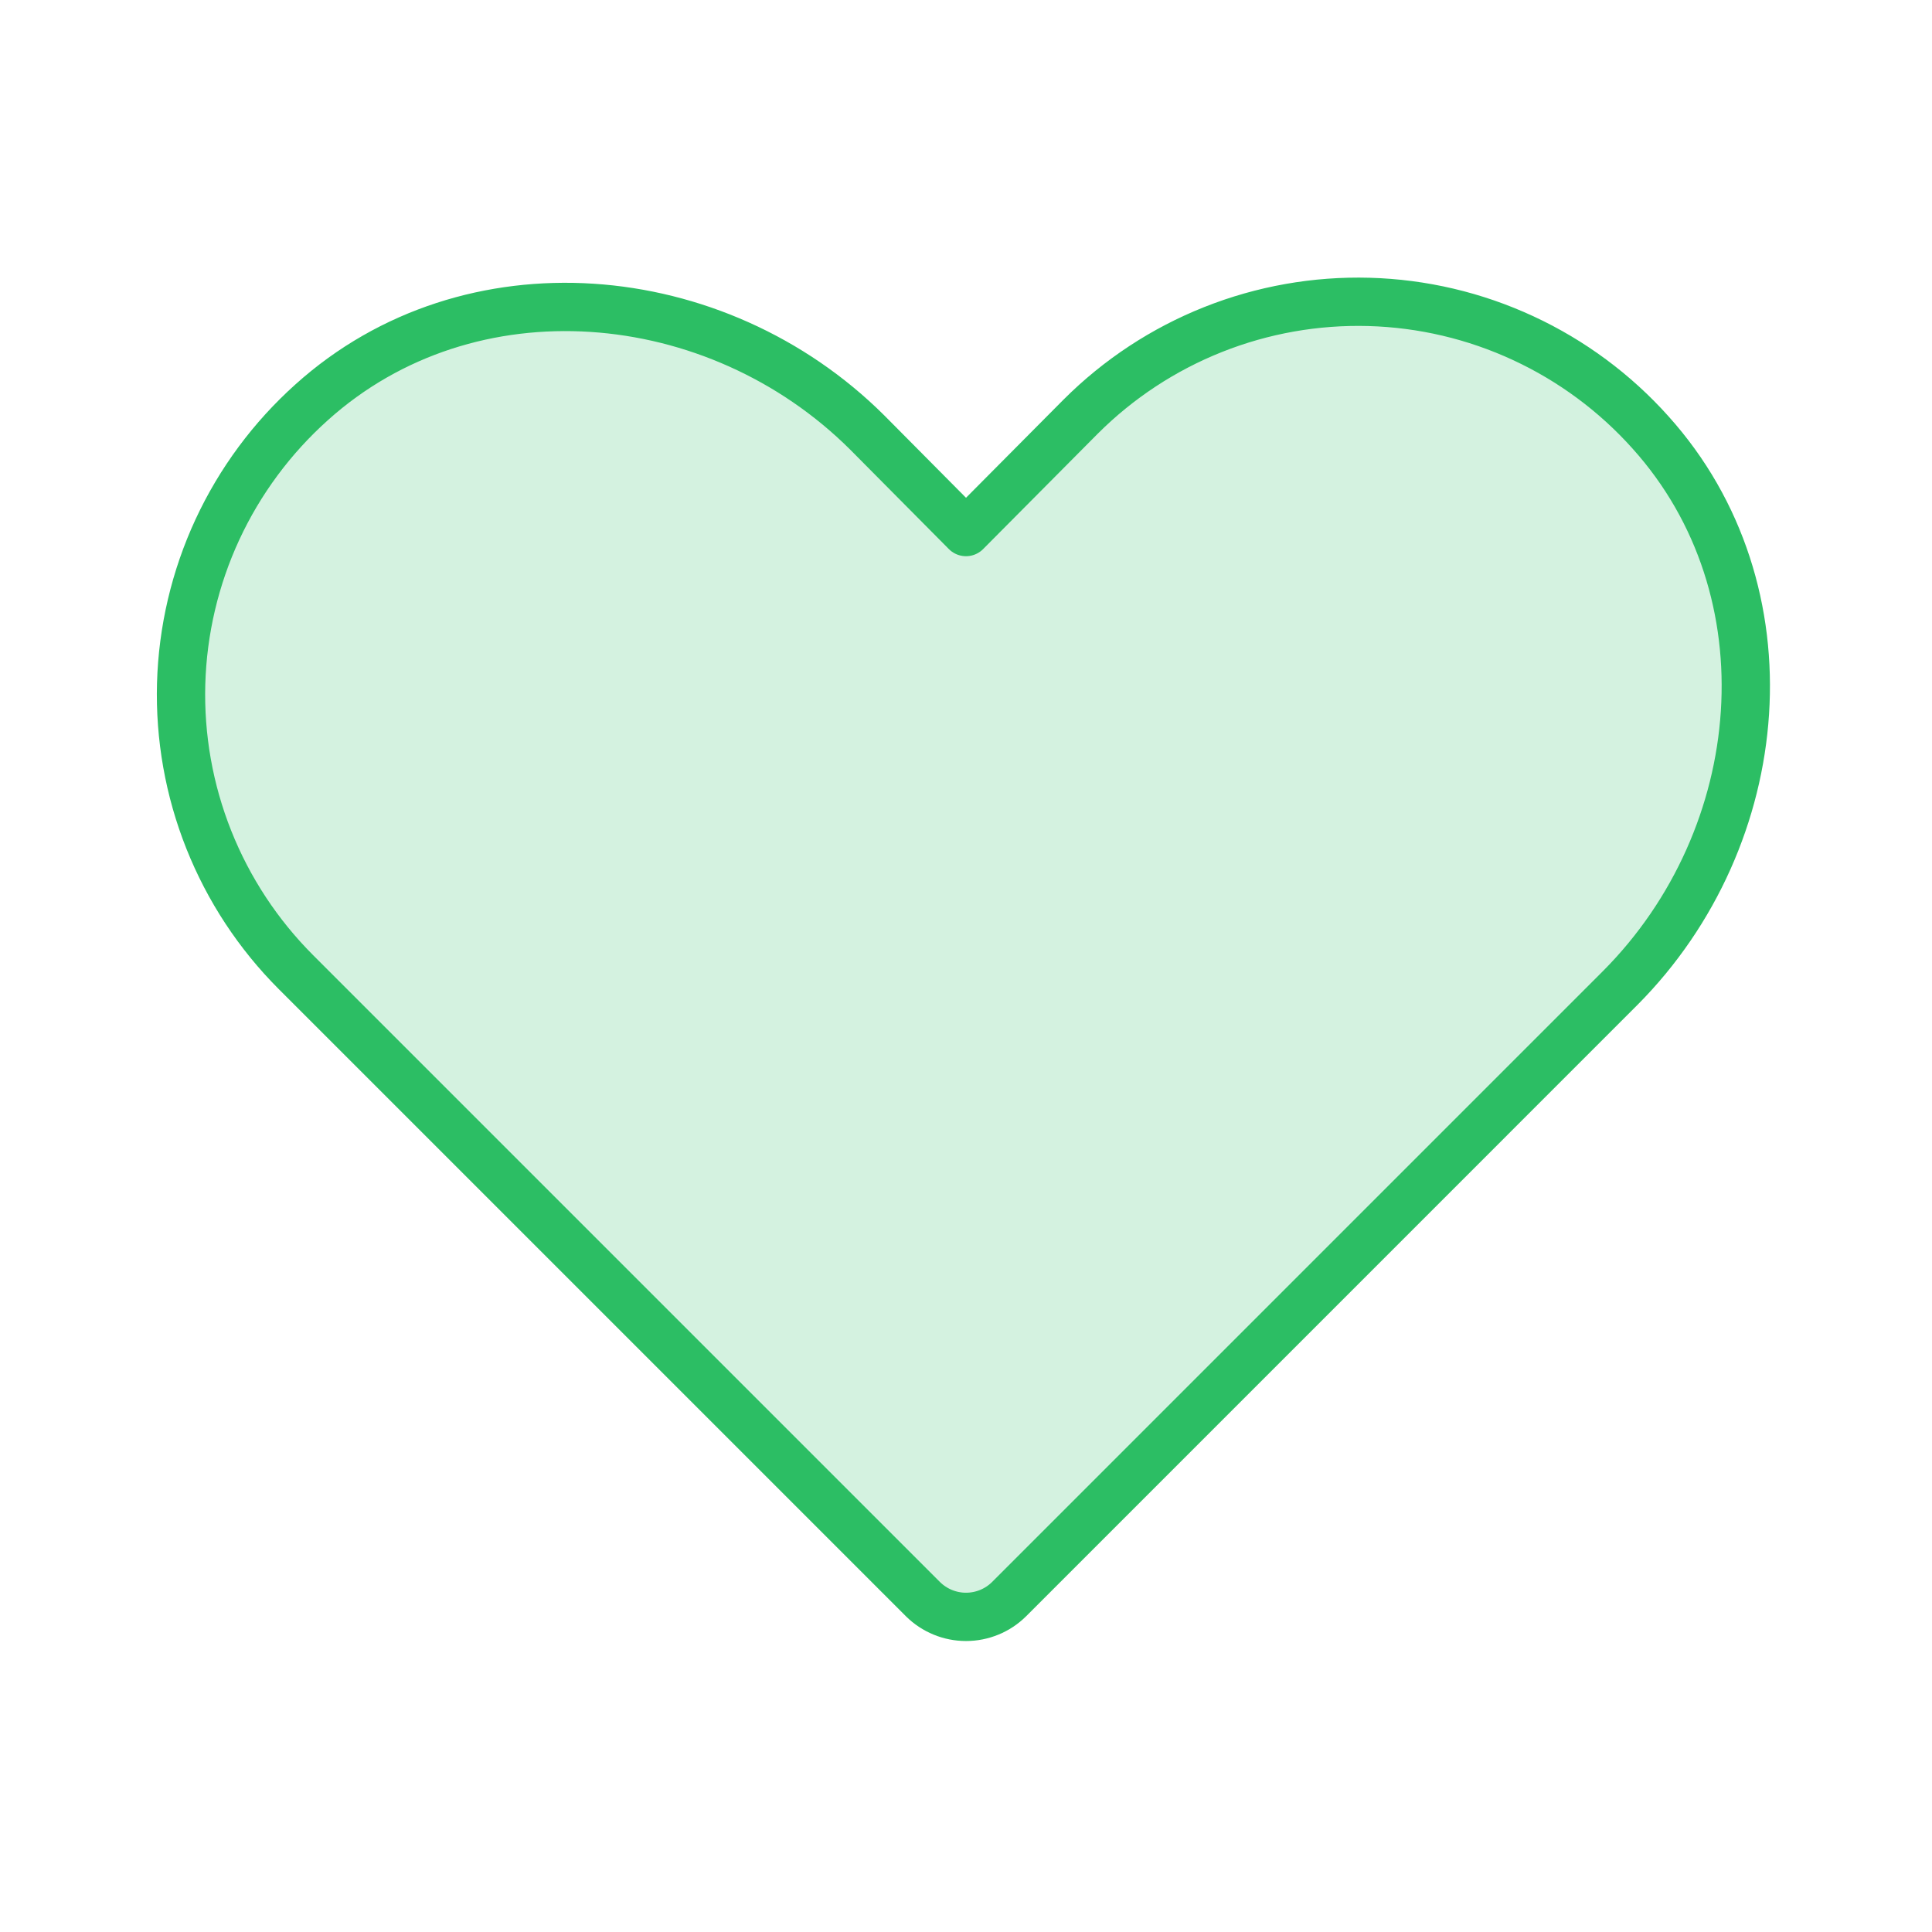
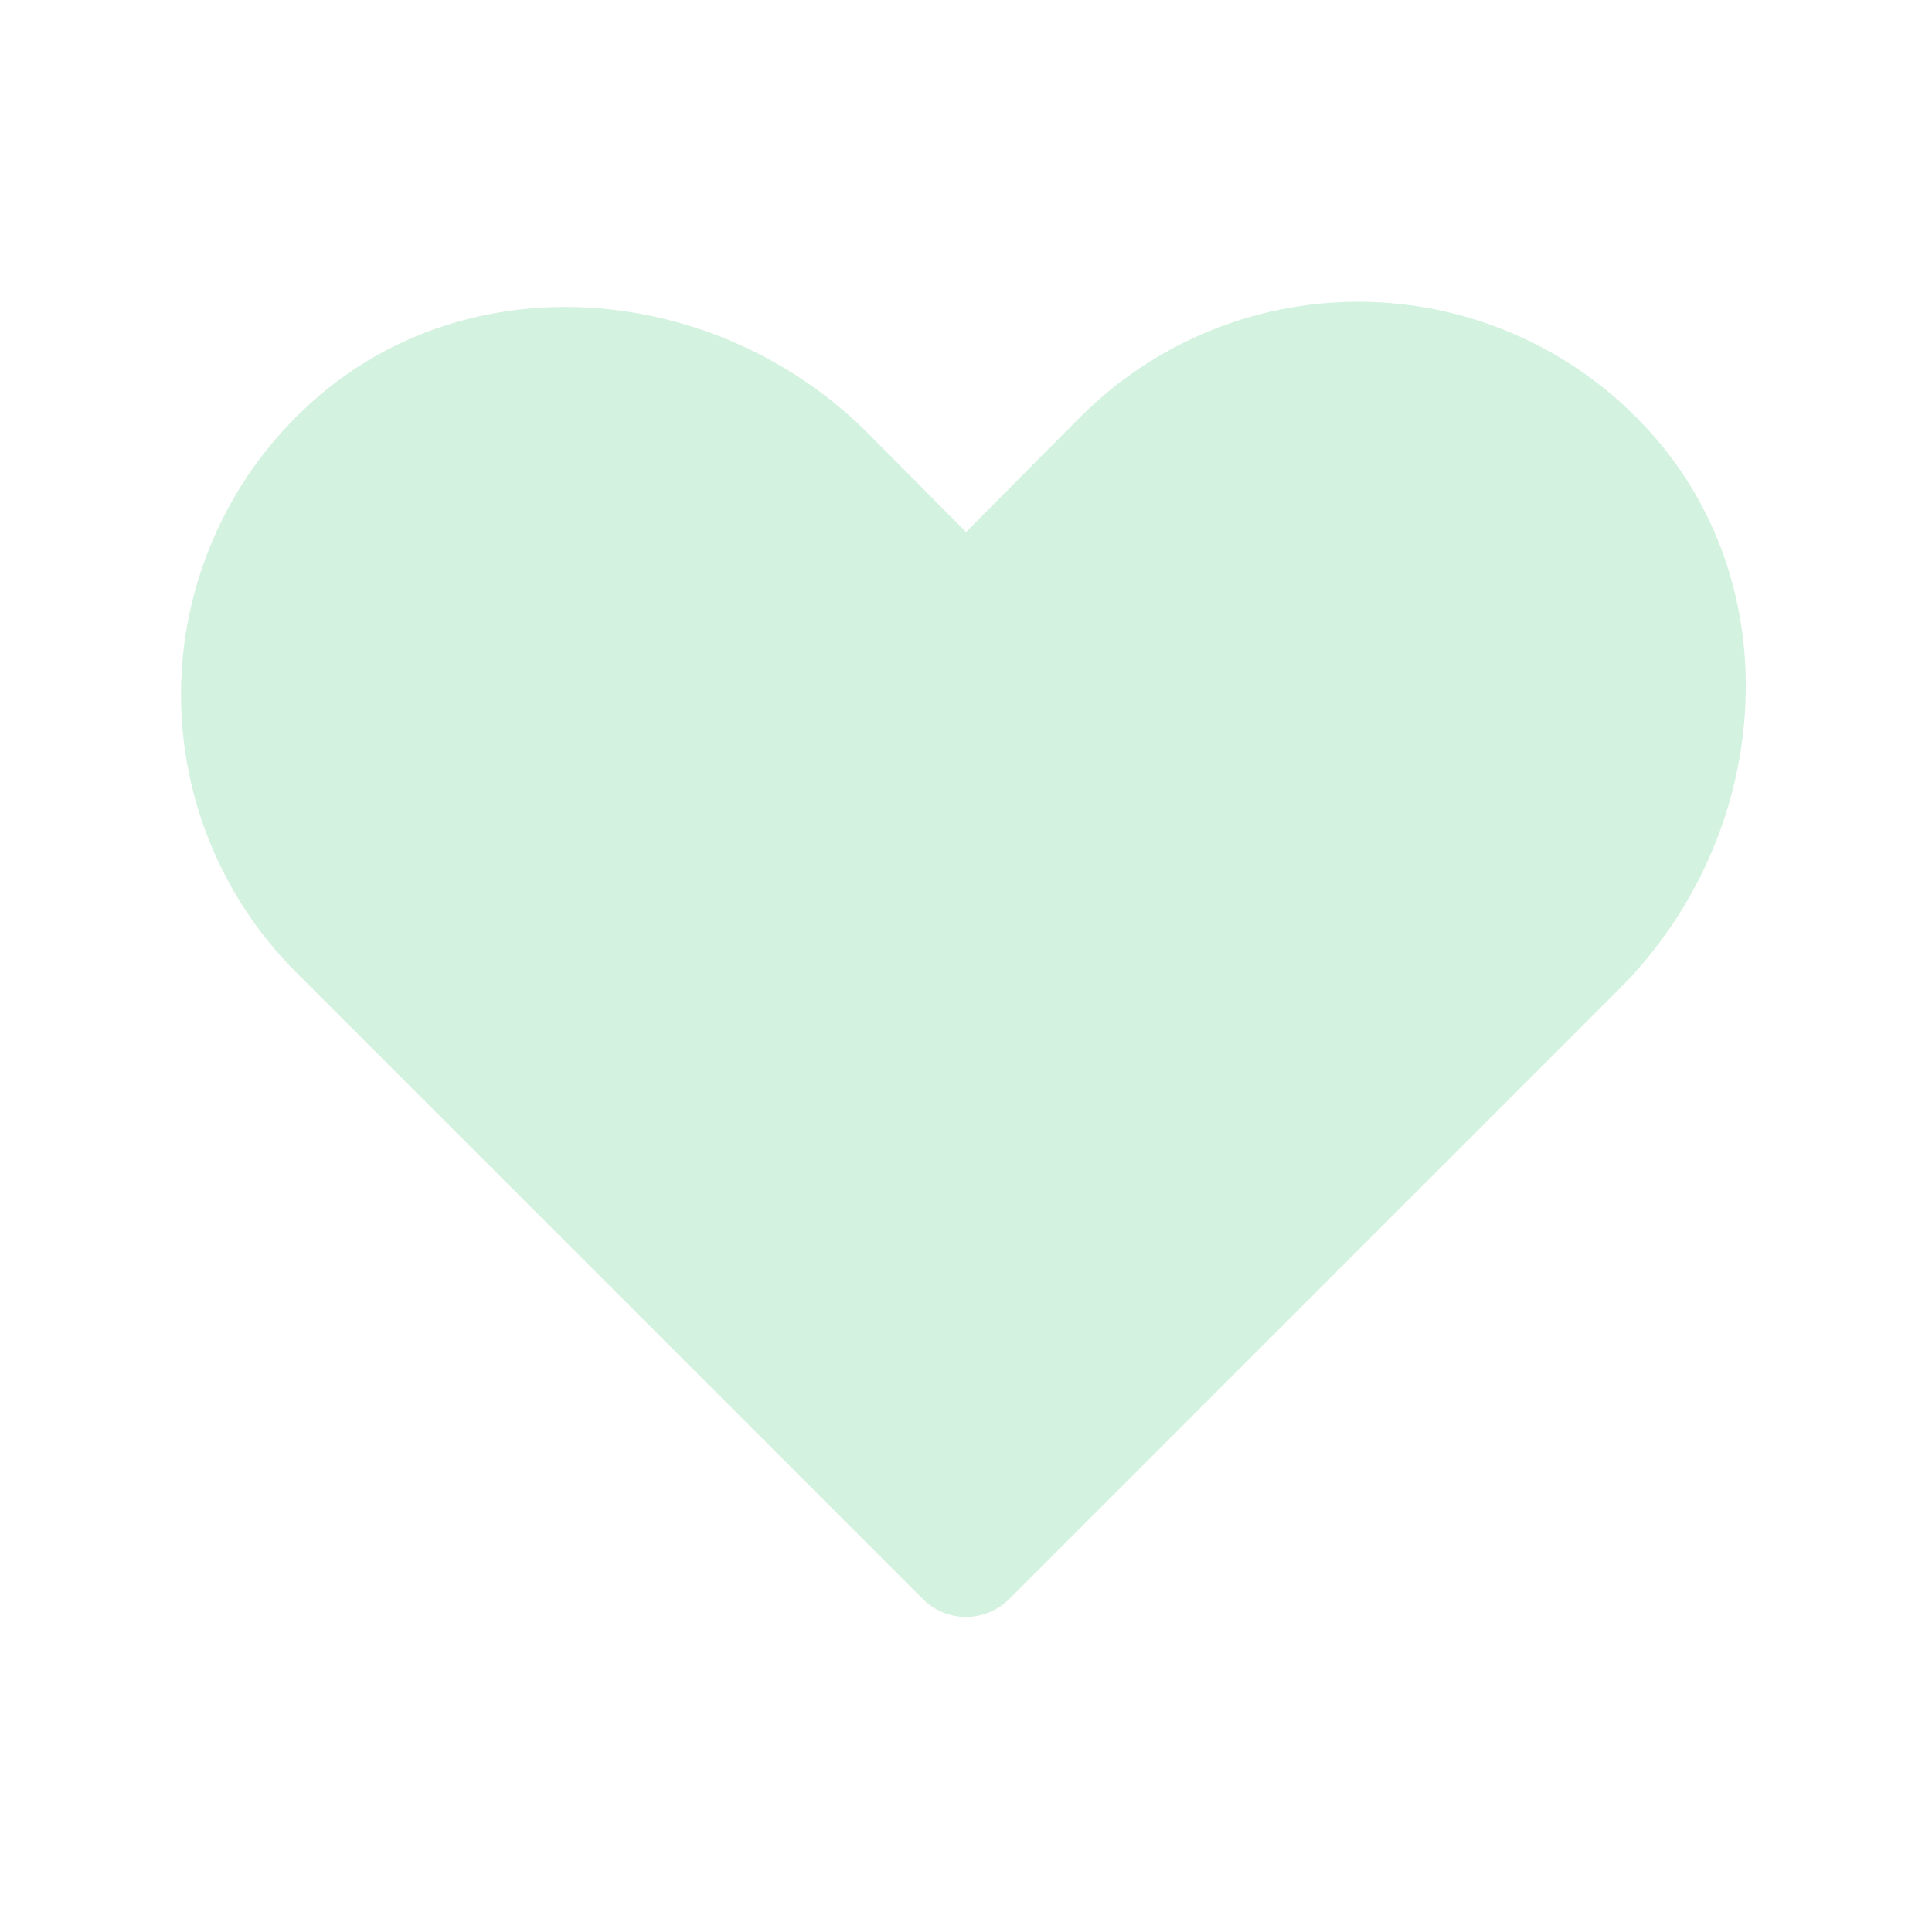
<svg xmlns="http://www.w3.org/2000/svg" width="80" height="80" viewBox="0 0 80 80" fill="none">
  <g clip-path="url(#clip0_1743_837)">
    <path opacity="0.2" d="M41.782 66.219L67.094 40.906C73.313 34.656 74.219 24.437 68.344 17.906C66.871 16.26 65.077 14.932 63.073 14.003C61.069 13.073 58.897 12.562 56.688 12.501C54.48 12.44 52.283 12.829 50.23 13.646C48.178 14.462 46.313 15.688 44.75 17.25L40 22.031L35.907 17.906C29.657 11.687 19.438 10.781 12.907 16.656C11.261 18.13 9.933 19.923 9.003 21.927C8.074 23.931 7.563 26.104 7.501 28.312C7.44 30.52 7.829 32.718 8.646 34.77C9.463 36.823 10.689 38.687 12.25 40.25L38.219 66.219C38.693 66.688 39.333 66.951 40 66.951C40.668 66.951 41.308 66.688 41.782 66.219Z" fill="#2CBE64" />
-     <path d="M41.782 66.219L67.094 40.906C73.313 34.656 74.219 24.437 68.344 17.906C66.871 16.26 65.077 14.932 63.073 14.003C61.069 13.073 58.897 12.562 56.688 12.501C54.48 12.44 52.283 12.829 50.23 13.646C48.178 14.462 46.313 15.688 44.75 17.25L40 22.031L35.907 17.906C29.657 11.687 19.438 10.781 12.907 16.656C11.261 18.13 9.933 19.923 9.003 21.927C8.074 23.931 7.563 26.104 7.501 28.312C7.44 30.52 7.829 32.718 8.646 34.77C9.463 36.823 10.689 38.687 12.25 40.25L38.219 66.219C38.693 66.688 39.333 66.951 40 66.951C40.668 66.951 41.308 66.688 41.782 66.219Z" stroke="#2CBE64" stroke-width="2" stroke-linecap="round" stroke-linejoin="round" />
  </g>
  <defs>
    <clipPath id="clip0_1743_837">
      <rect width="80" height="80" fill="white" />
    </clipPath>
  </defs>
</svg>